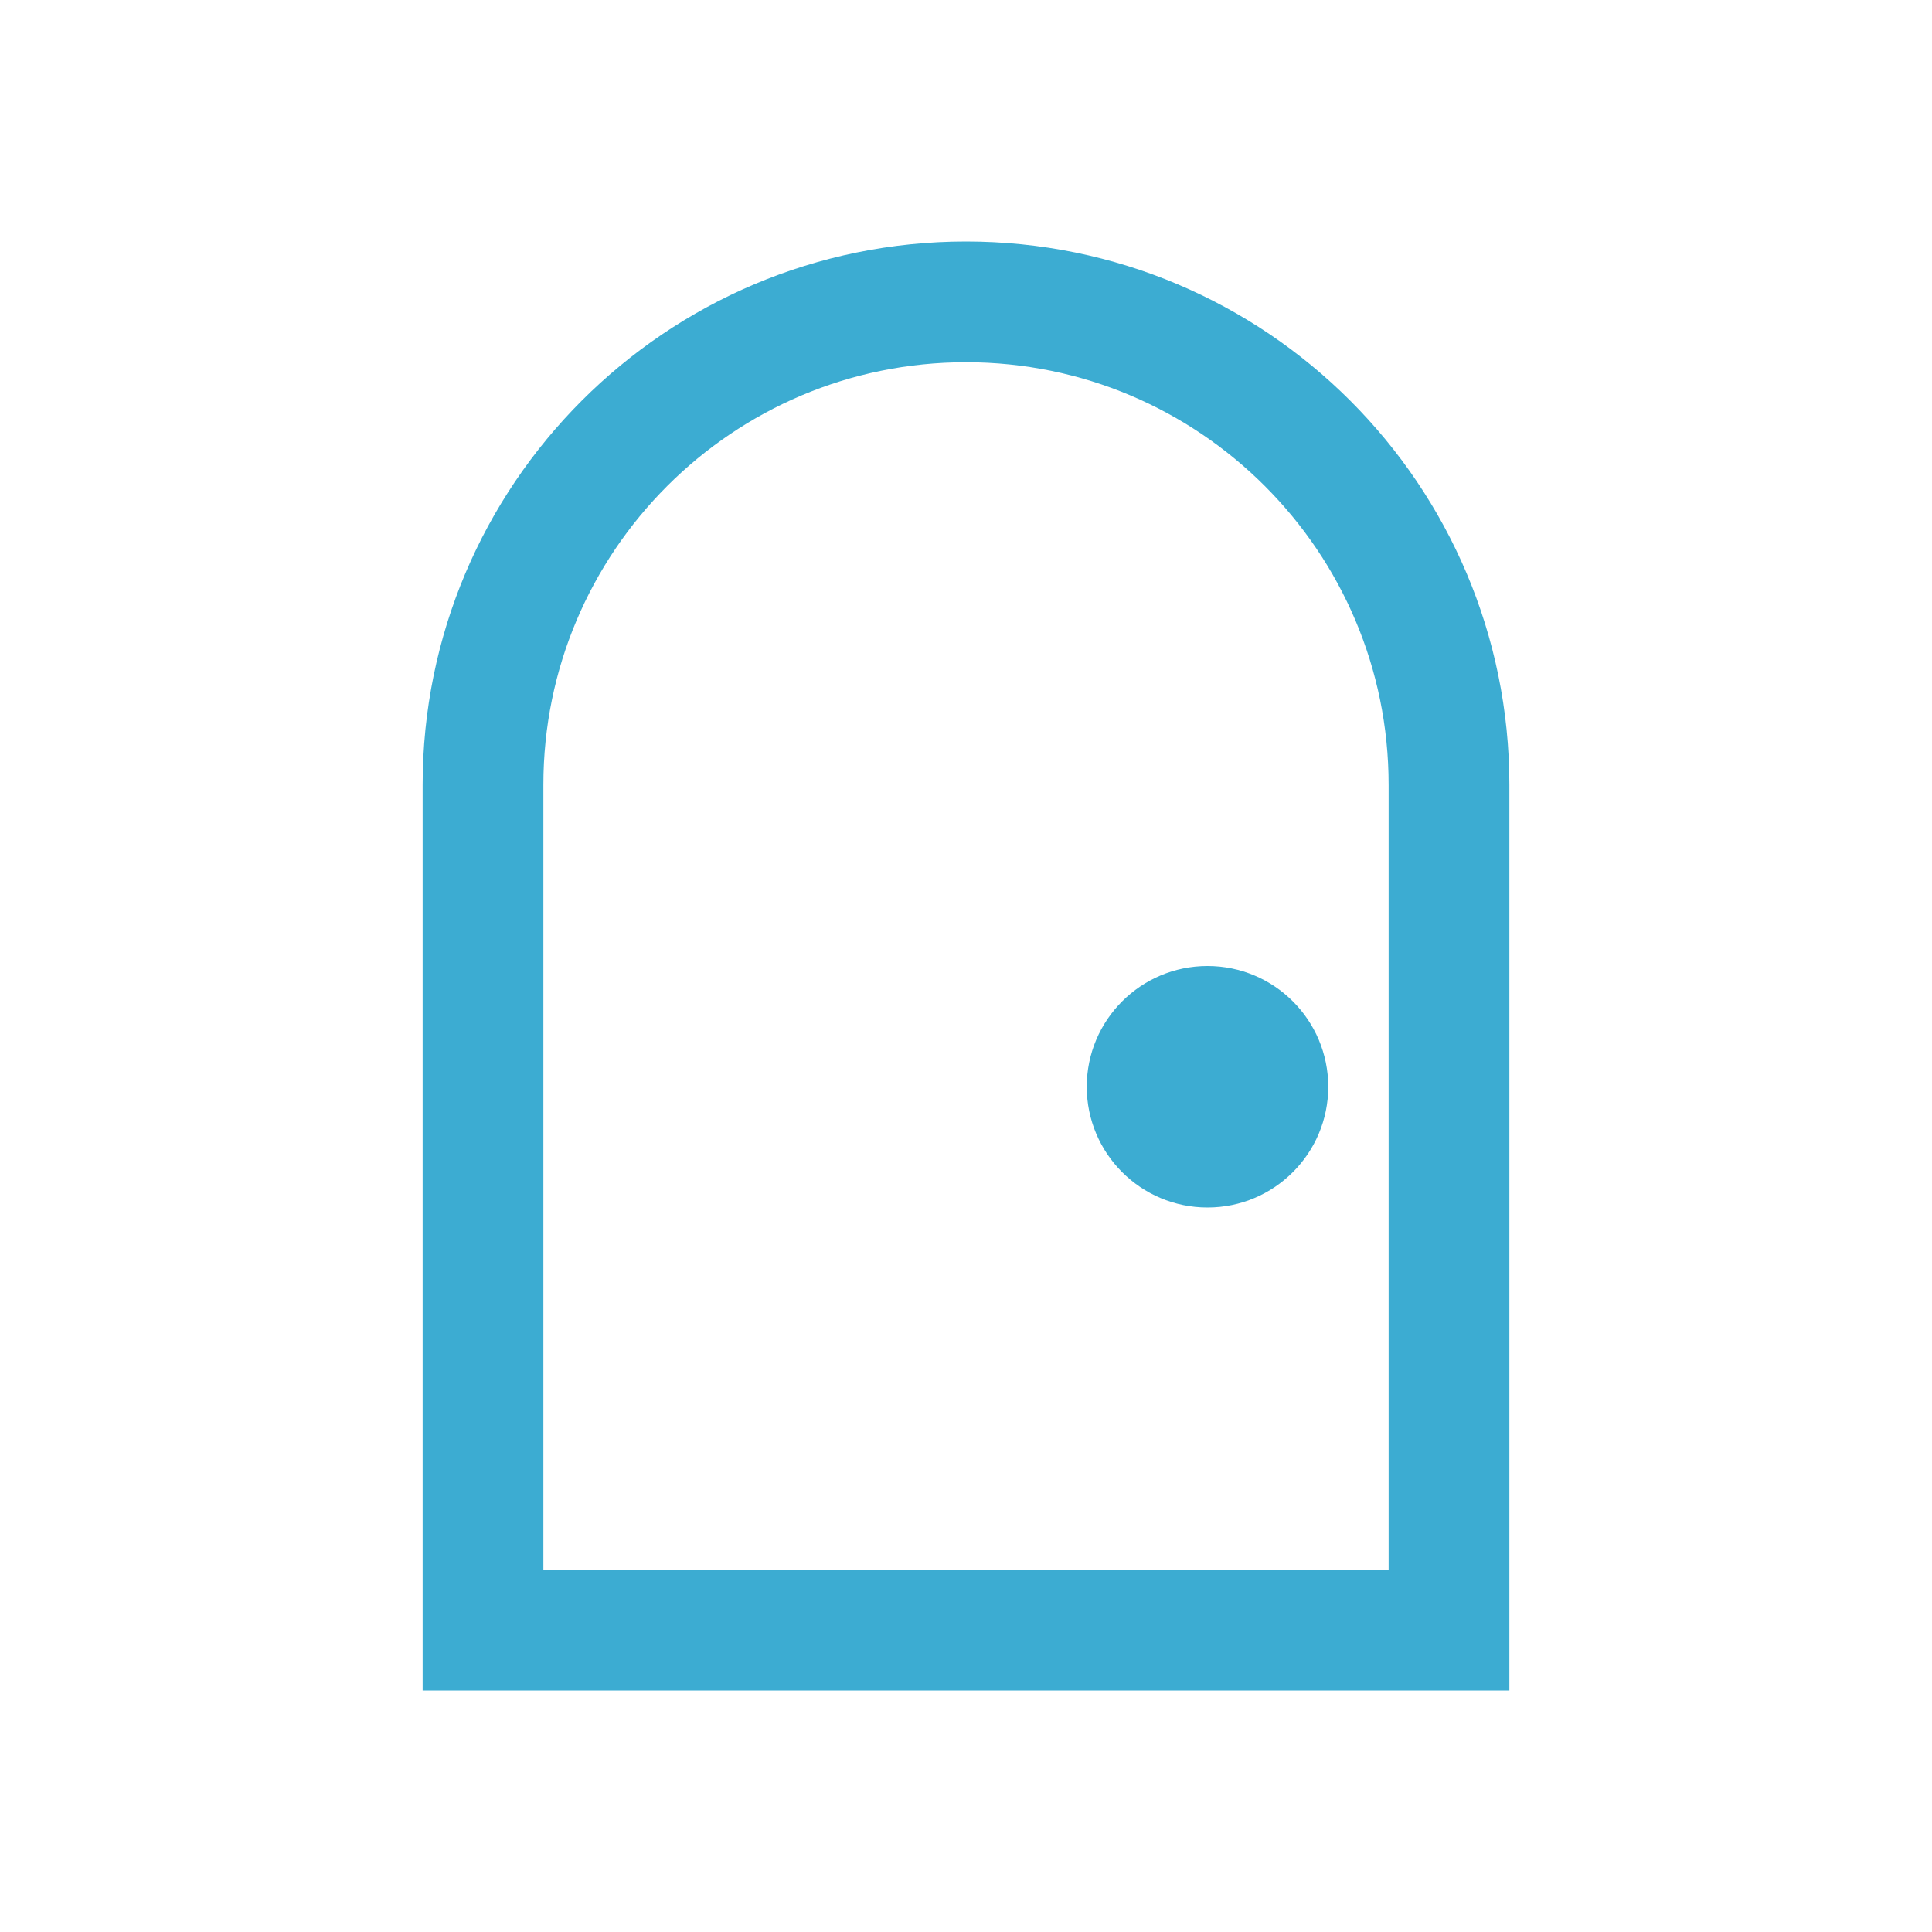
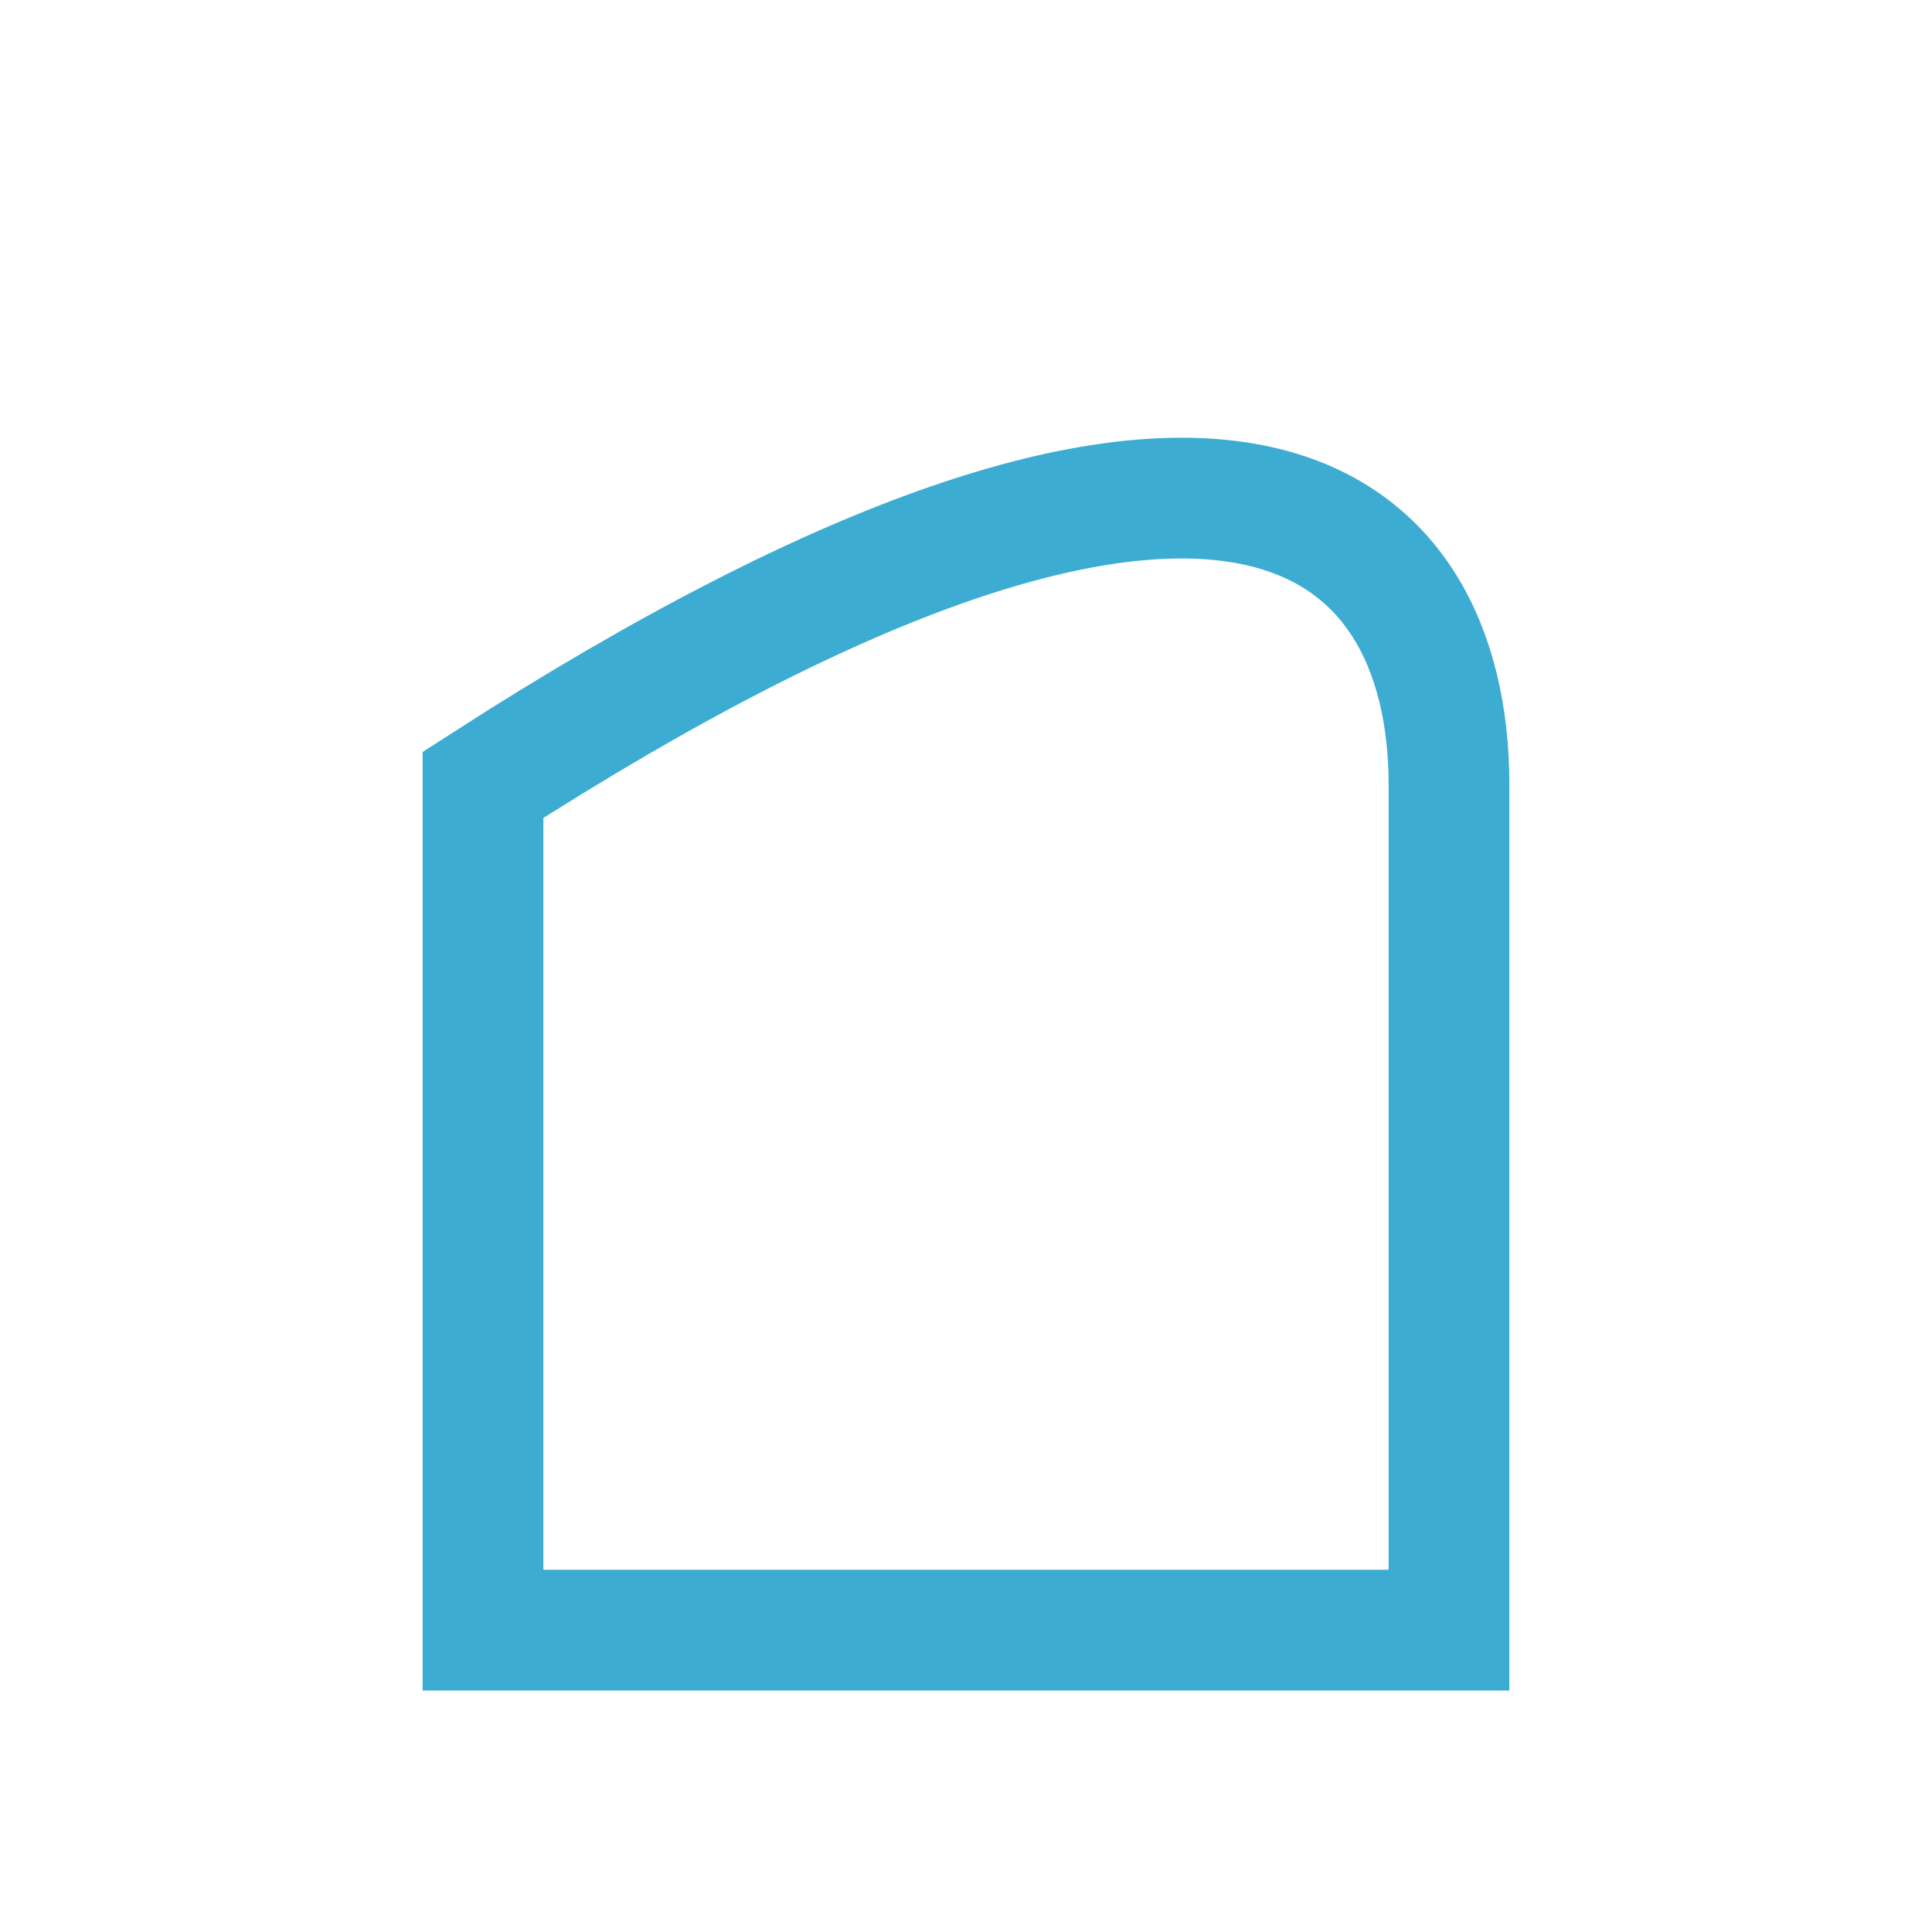
<svg xmlns="http://www.w3.org/2000/svg" width="16" height="16" viewBox="0 0 16 16" fill="none">
-   <path d="M4 6.5C4 4.291 5.791 2.5 8 2.5C10.209 2.5 12 4.291 12 6.5V13.5H4V6.5Z" stroke="#3CACD2" />
-   <circle cx="10" cy="9" r="1" fill="#3CACD2" />
+   <path d="M4 6.5C10.209 2.5 12 4.291 12 6.5V13.5H4V6.5Z" stroke="#3CACD2" />
</svg>